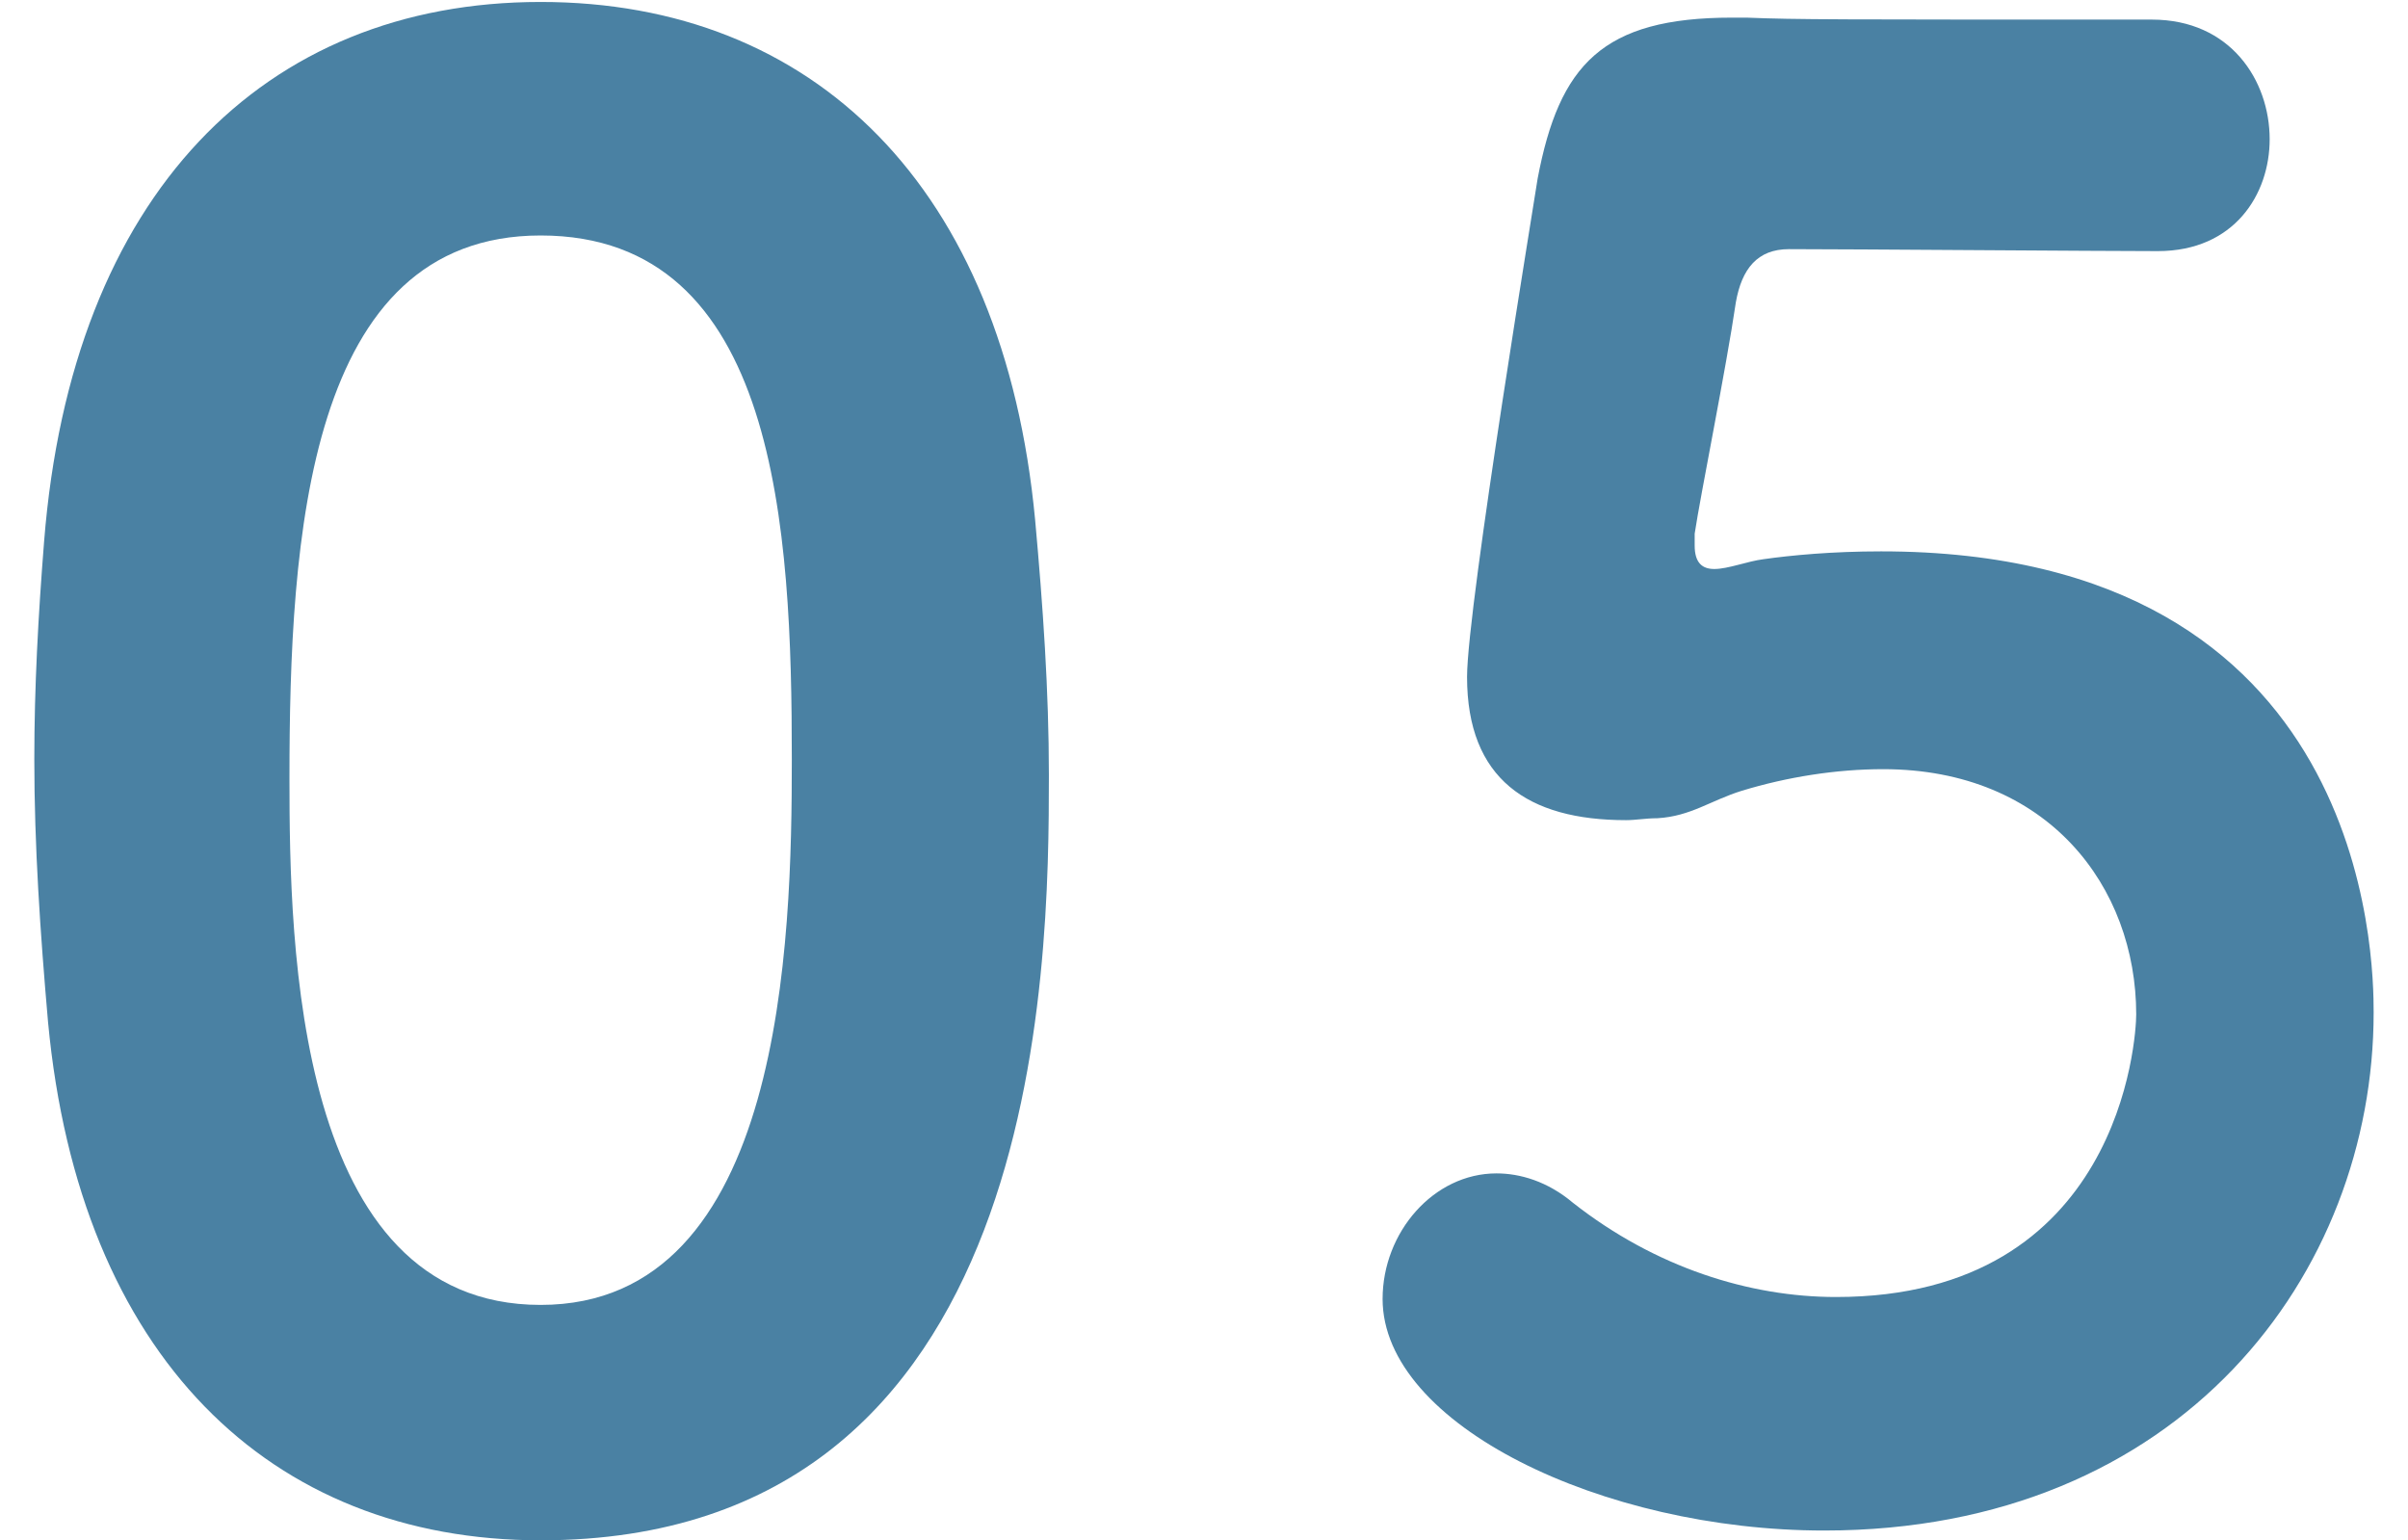
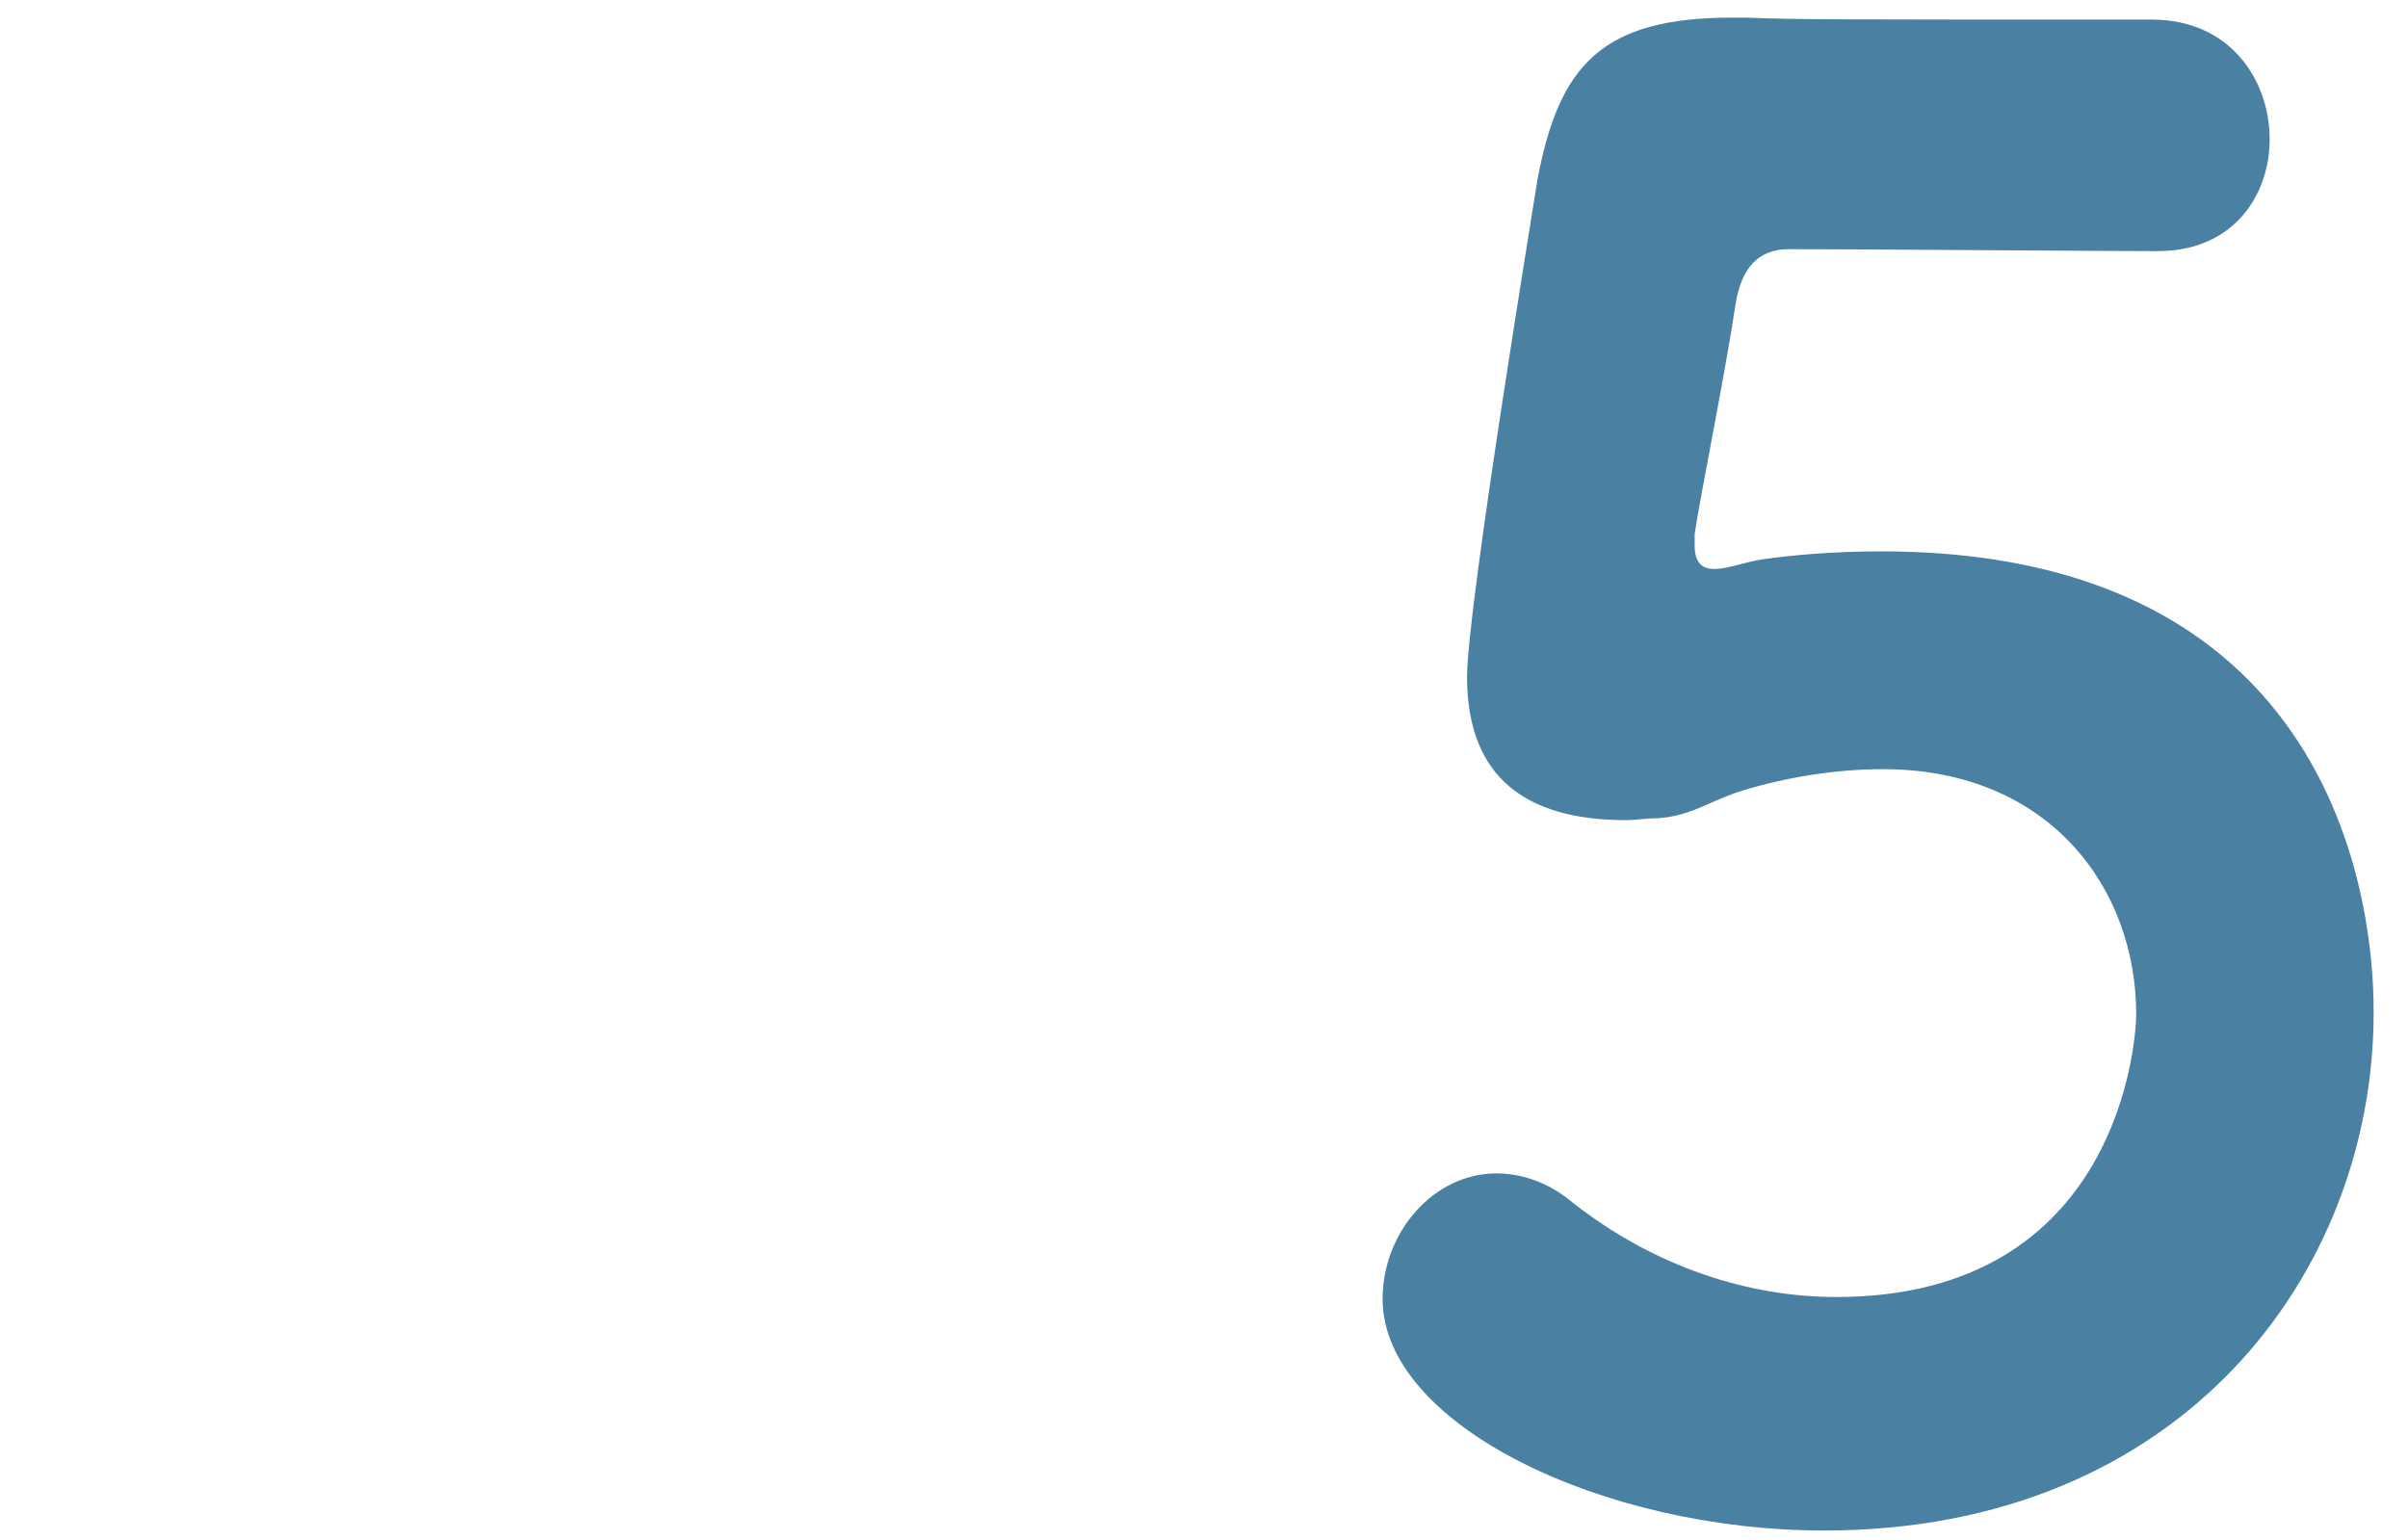
<svg xmlns="http://www.w3.org/2000/svg" id="_レイヤー_1" viewBox="0 0 62.525 40">
  <defs>
    <style>.cls-1{fill:#4a81a3;stroke-width:0px;}</style>
  </defs>
-   <path class="cls-1" d="M1.248,26.548c-.205-2.345-.357-4.586-.357-6.829,0-1.885.101-3.719.254-5.656C1.859,5.044,6.853.051,14.037.051c7.082,0,12.026,4.789,12.841,13.452.203,2.242.357,4.433.357,6.624,0,5.044-.102,19.872-13.198,19.872-7.032,0-11.973-4.789-12.789-13.452ZM20.56,19.72c0-5.962-.357-13.605-6.522-13.605-6.063,0-6.522,7.847-6.522,14.115,0,4.331.153,13.656,6.522,13.656,6.319,0,6.522-9.478,6.522-14.166Z" />
  <path class="cls-1" d="M44.972.459h.406c1.275.05,2.193.05,10.498.05,2.038,0,3.057,1.579,3.057,3.108,0,1.427-.917,2.904-2.904,2.904-1.427,0-8-.051-9.58-.051-.816,0-1.222.51-1.376,1.376-.254,1.732-.917,4.993-1.07,6.013v.306c0,.458.203.611.51.611.357,0,.865-.203,1.273-.254.715-.102,1.785-.204,3.058-.204,12.688,0,12.789,10.598,12.789,11.975,0,6.777-4.993,13.452-14.267,13.452-5.758,0-11.466-2.752-11.466-6.013,0-1.733,1.326-3.261,2.956-3.261.611,0,1.324.204,1.988.764,2.14,1.681,4.586,2.446,6.828,2.446,7.389,0,7.796-6.726,7.796-7.337,0-3.312-2.292-6.37-6.572-6.37-1.223,0-2.497.204-3.669.561-.816.254-1.324.662-2.191.713-.306,0-.56.05-.816.05-2.548,0-4.127-1.07-4.127-3.719,0-1.834,1.833-12.892,1.833-12.943.561-2.955,1.682-4.178,5.046-4.178Z" />
</svg>